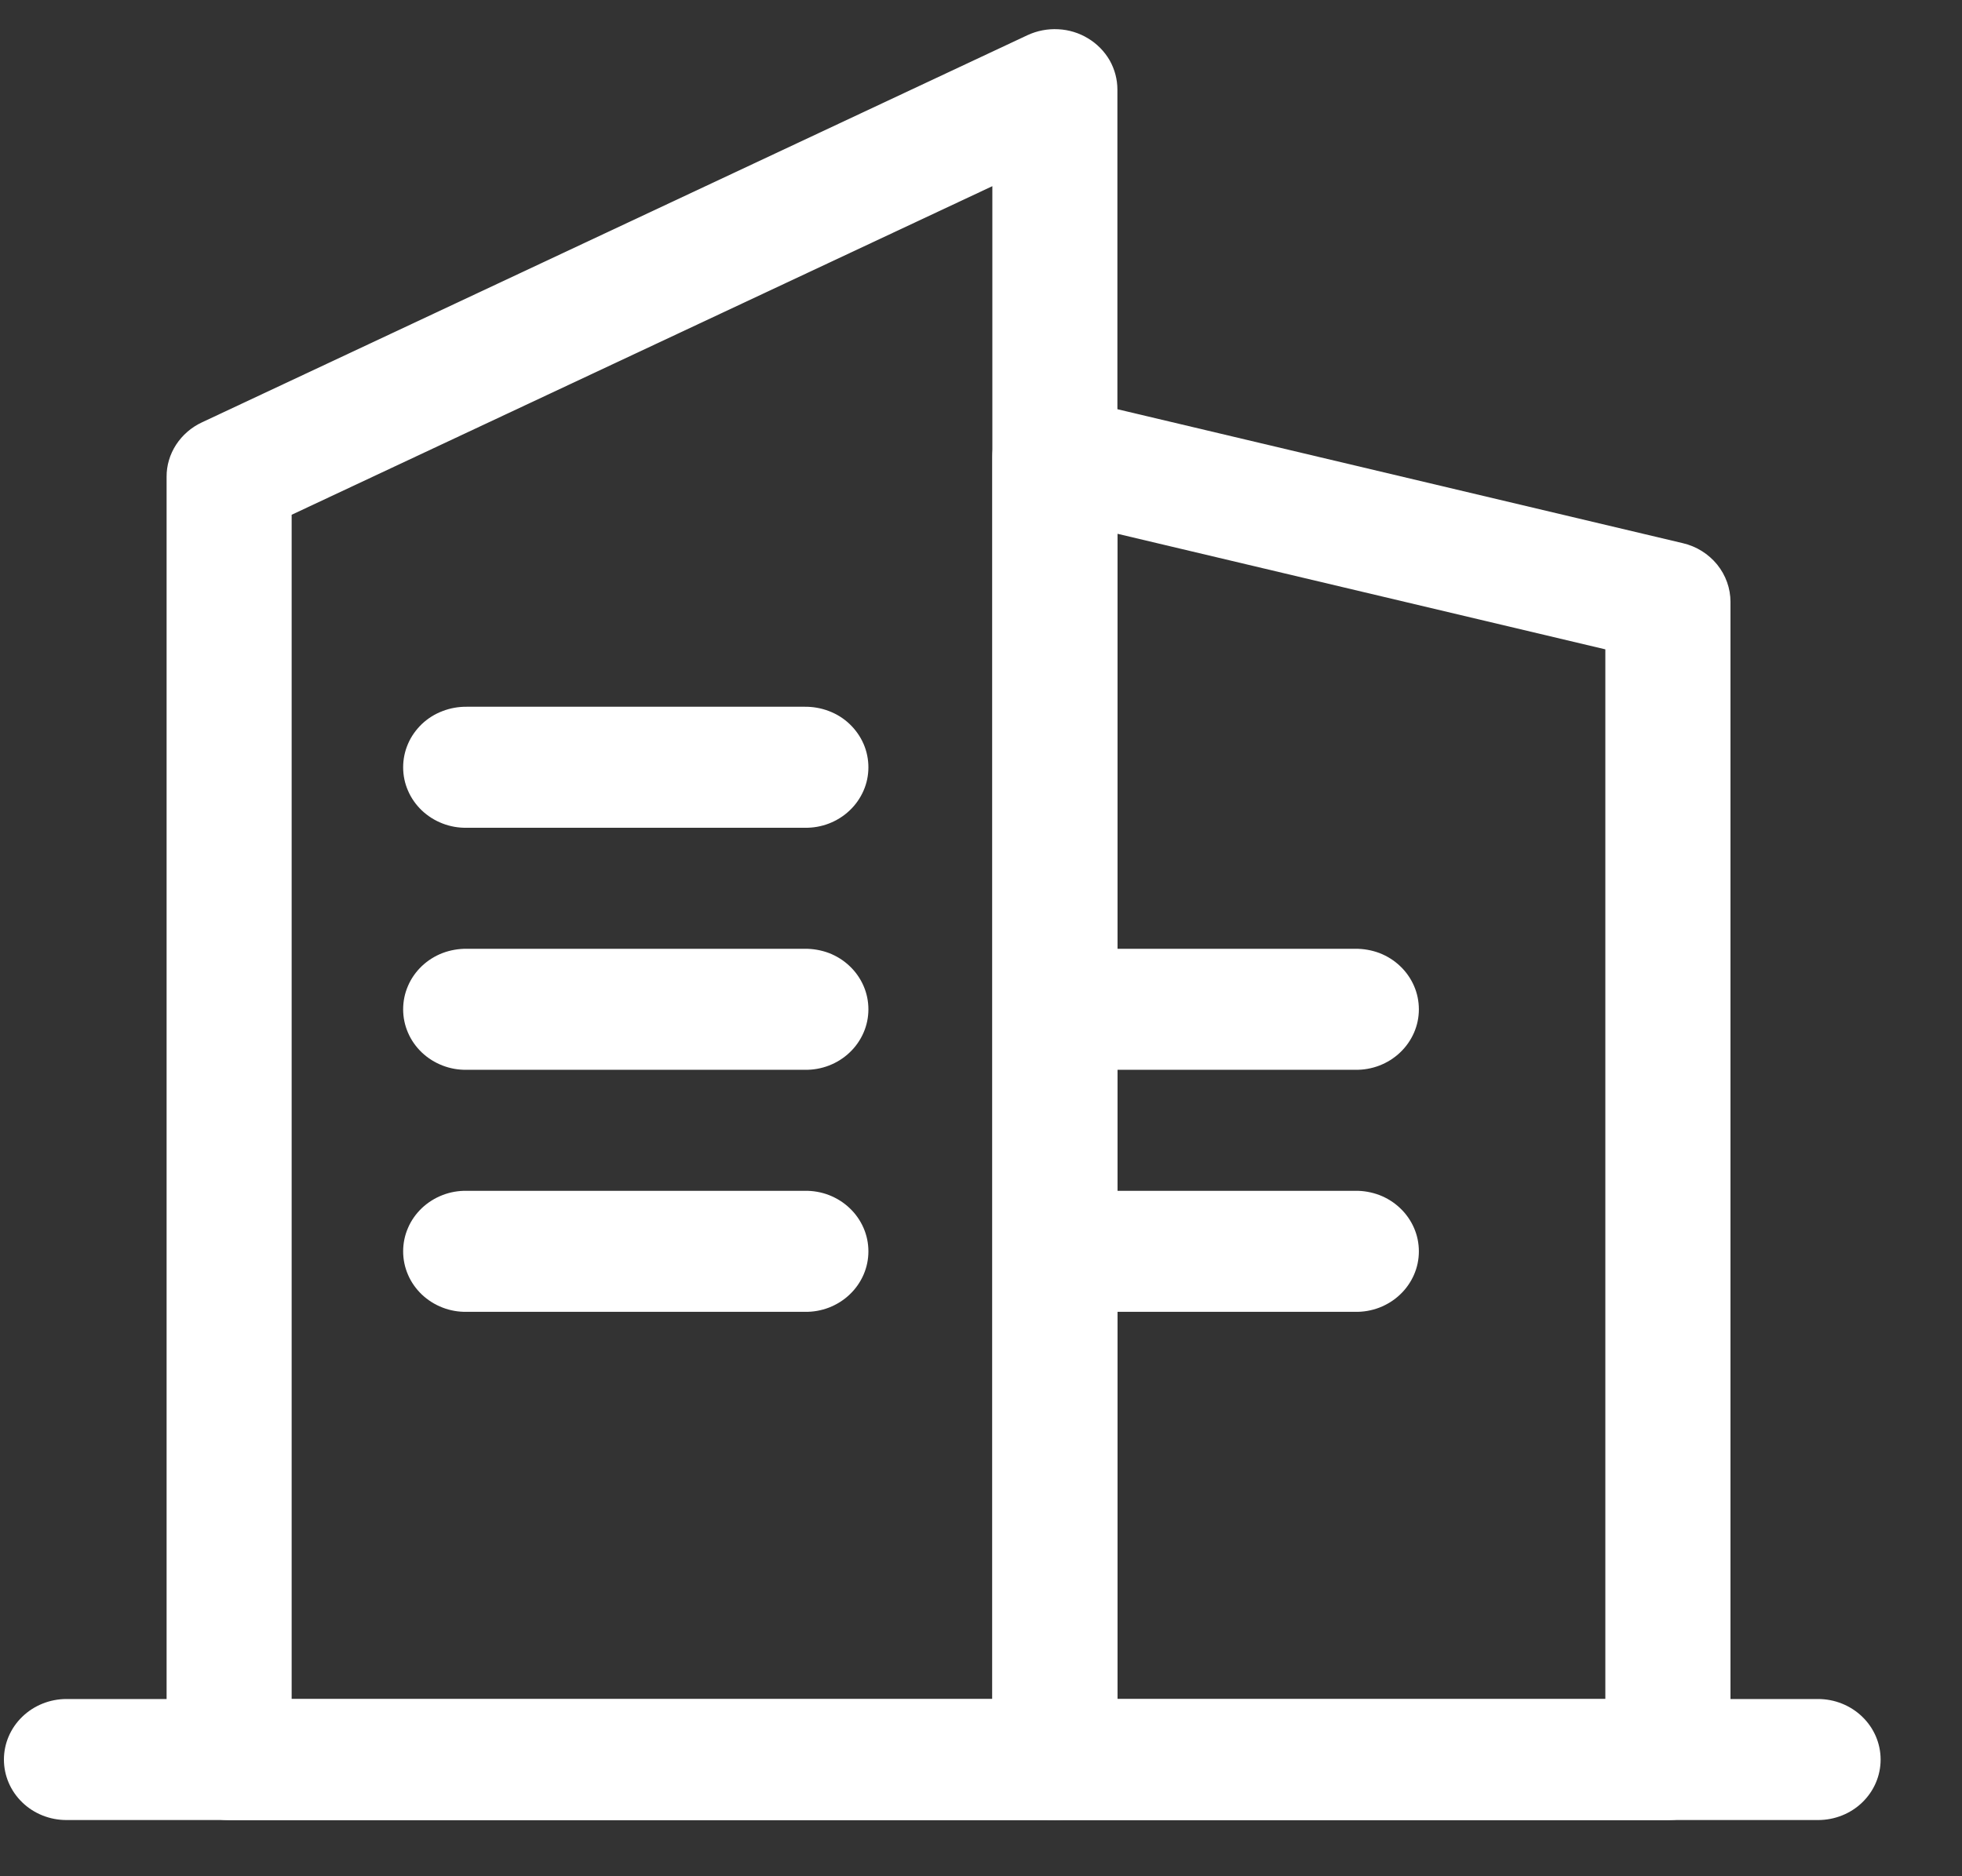
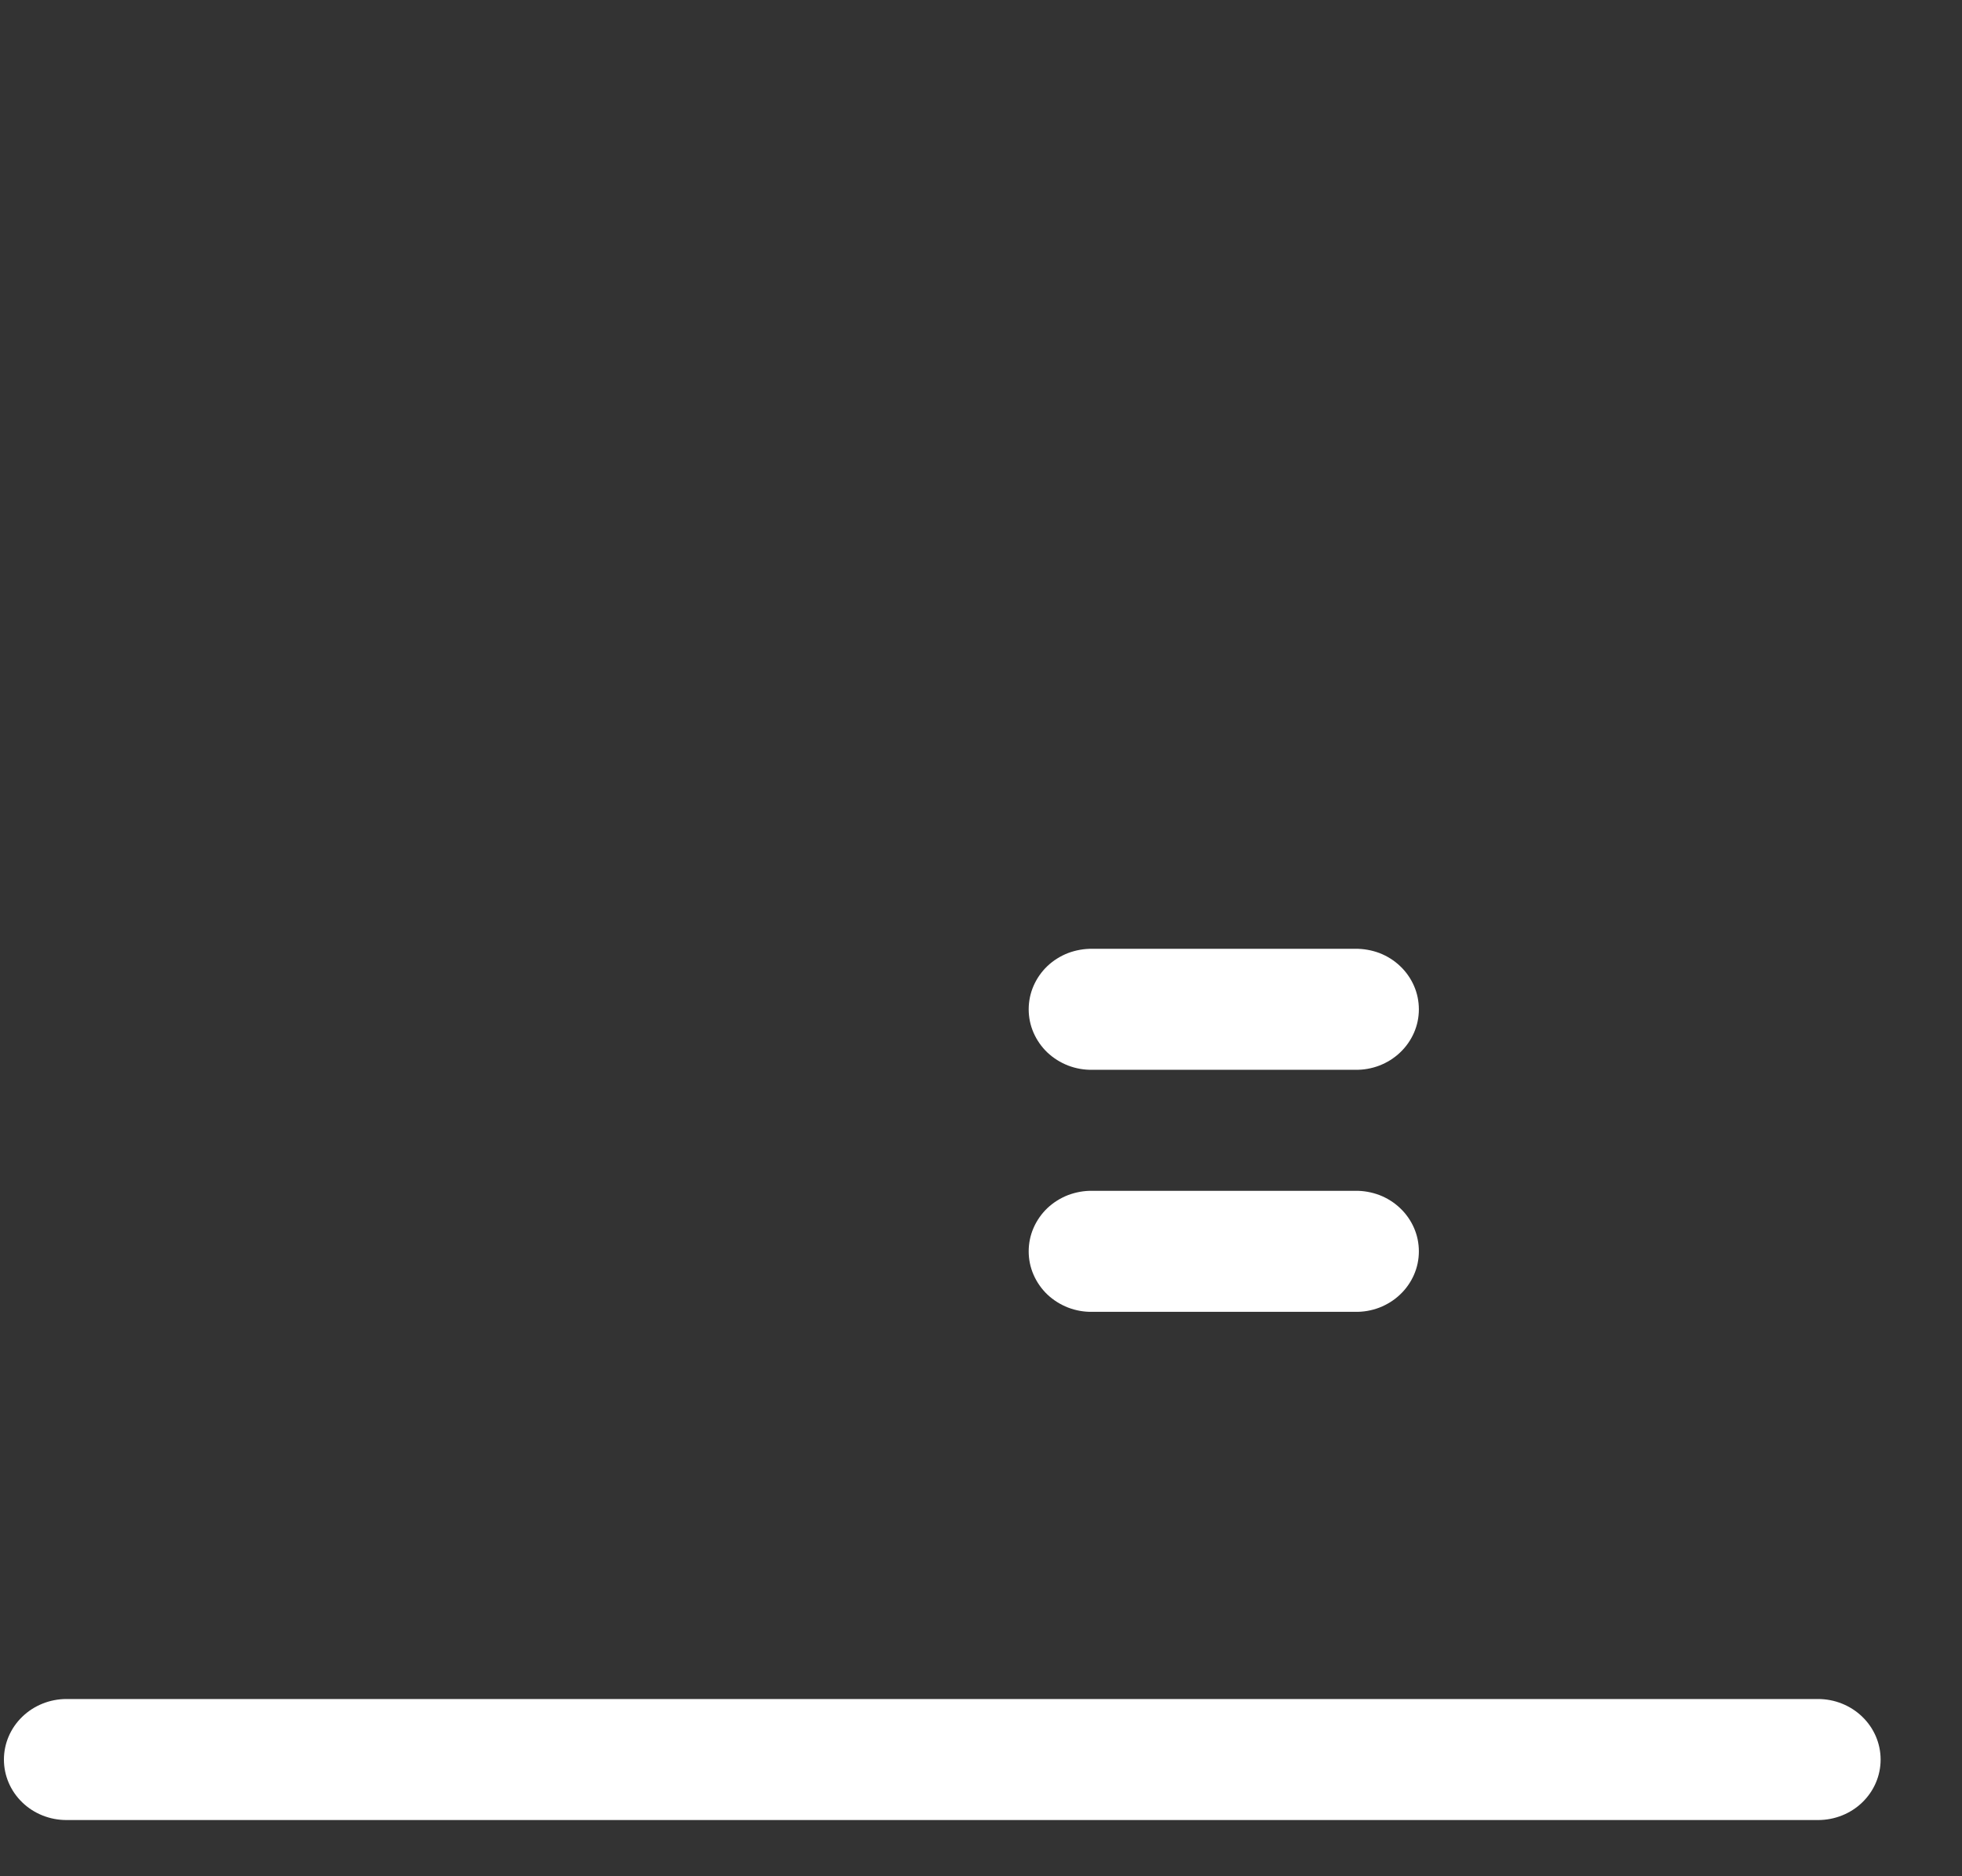
<svg xmlns="http://www.w3.org/2000/svg" width="23" height="22" viewBox="0 0 23 22" fill="none">
  <rect x="0" y="0" width="23" height="22" fill="#333333" stroke="none" />
  <path d="M15.886 12.544H12.806C12.709 12.546 12.612 12.529 12.521 12.494C12.431 12.459 12.348 12.407 12.278 12.341C12.209 12.275 12.154 12.196 12.116 12.109C12.078 12.022 12.059 11.929 12.059 11.835C12.059 11.741 12.078 11.647 12.116 11.56C12.154 11.473 12.209 11.394 12.278 11.328C12.348 11.262 12.431 11.21 12.521 11.175C12.612 11.141 12.709 11.124 12.806 11.125H15.886C15.983 11.124 16.08 11.141 16.171 11.175C16.261 11.21 16.344 11.262 16.413 11.328C16.483 11.394 16.538 11.473 16.576 11.56C16.614 11.647 16.633 11.741 16.633 11.835C16.633 11.929 16.614 12.022 16.576 12.109C16.538 12.196 16.483 12.275 16.413 12.341C16.344 12.407 16.261 12.459 16.171 12.494C16.08 12.529 15.983 12.546 15.886 12.544ZM15.886 15.382H12.806C12.709 15.384 12.612 15.367 12.521 15.332C12.431 15.297 12.348 15.245 12.278 15.179C12.209 15.113 12.154 15.034 12.116 14.947C12.078 14.86 12.059 14.767 12.059 14.673C12.059 14.578 12.078 14.485 12.116 14.398C12.154 14.311 12.209 14.232 12.278 14.166C12.348 14.1 12.431 14.048 12.521 14.013C12.612 13.979 12.709 13.961 12.806 13.963H15.886C15.983 13.961 16.08 13.979 16.171 14.013C16.261 14.048 16.344 14.1 16.413 14.166C16.483 14.232 16.538 14.311 16.576 14.398C16.614 14.485 16.633 14.578 16.633 14.673C16.633 14.767 16.614 14.86 16.576 14.947C16.538 15.034 16.483 15.113 16.413 15.179C16.344 15.245 16.261 15.297 16.171 15.332C16.08 15.367 15.983 15.384 15.886 15.382Z" fill="white" />
-   <path d="M12.366 21.342H2.686C2.59 21.342 2.494 21.323 2.405 21.288C2.316 21.252 2.235 21.2 2.167 21.134C2.099 21.068 2.045 20.99 2.008 20.904C1.971 20.817 1.953 20.725 1.953 20.632V5.591C1.952 5.458 1.991 5.328 2.064 5.215C2.138 5.102 2.242 5.011 2.366 4.953L12.046 0.412C12.158 0.36 12.282 0.336 12.406 0.343C12.53 0.349 12.65 0.386 12.755 0.45C12.861 0.514 12.947 0.602 13.008 0.707C13.068 0.813 13.099 0.931 13.099 1.051V20.632C13.099 20.82 13.022 21.001 12.884 21.134C12.747 21.267 12.56 21.342 12.366 21.342ZM3.419 19.922H11.633V2.183L3.419 6.036V19.922Z" fill="white" />
-   <path d="M19.553 21.342H12.367C12.27 21.342 12.175 21.323 12.086 21.288C11.997 21.252 11.916 21.2 11.848 21.134C11.78 21.068 11.726 20.99 11.689 20.904C11.652 20.817 11.633 20.725 11.633 20.632V5.355C11.633 5.247 11.659 5.141 11.707 5.045C11.756 4.948 11.826 4.863 11.914 4.797C12.001 4.73 12.103 4.684 12.212 4.662C12.321 4.639 12.433 4.64 12.541 4.666L19.727 6.369C19.887 6.406 20.028 6.495 20.13 6.62C20.231 6.745 20.286 6.899 20.286 7.058V20.632C20.286 20.82 20.209 21.001 20.071 21.134C19.934 21.267 19.747 21.342 19.553 21.342ZM13.1 19.922H18.819V7.614L13.1 6.259V19.922Z" fill="white" />
  <path d="M21.313 21.341H0.779C0.585 21.341 0.398 21.267 0.261 21.134C0.123 21.001 0.046 20.82 0.046 20.632C0.046 20.444 0.123 20.263 0.261 20.13C0.398 19.997 0.585 19.922 0.779 19.922H21.313C21.507 19.922 21.694 19.997 21.831 20.13C21.969 20.263 22.046 20.444 22.046 20.632C22.046 20.82 21.969 21.001 21.831 21.134C21.694 21.267 21.507 21.341 21.313 21.341Z" fill="white" />
-   <path d="M9.433 9.706H5.473C5.375 9.708 5.278 9.691 5.188 9.656C5.097 9.621 5.015 9.569 4.945 9.503C4.876 9.437 4.82 9.358 4.783 9.271C4.745 9.185 4.726 9.091 4.726 8.997C4.726 8.903 4.745 8.809 4.783 8.722C4.82 8.635 4.876 8.557 4.945 8.49C5.015 8.424 5.097 8.372 5.188 8.338C5.278 8.303 5.375 8.286 5.473 8.287H9.433C9.53 8.286 9.627 8.303 9.718 8.338C9.808 8.372 9.891 8.424 9.96 8.49C10.03 8.557 10.085 8.635 10.123 8.722C10.161 8.809 10.18 8.903 10.18 8.997C10.18 9.091 10.161 9.185 10.123 9.271C10.085 9.358 10.03 9.437 9.96 9.503C9.891 9.569 9.808 9.621 9.718 9.656C9.627 9.691 9.53 9.708 9.433 9.706ZM9.433 12.544H5.473C5.375 12.546 5.278 12.529 5.188 12.494C5.097 12.459 5.015 12.407 4.945 12.341C4.876 12.275 4.82 12.196 4.783 12.109C4.745 12.022 4.726 11.929 4.726 11.835C4.726 11.74 4.745 11.647 4.783 11.56C4.82 11.473 4.876 11.394 4.945 11.328C5.015 11.262 5.097 11.21 5.188 11.175C5.278 11.141 5.375 11.124 5.473 11.125H9.433C9.53 11.124 9.627 11.141 9.718 11.175C9.808 11.21 9.891 11.262 9.96 11.328C10.03 11.394 10.085 11.473 10.123 11.56C10.161 11.647 10.18 11.74 10.18 11.835C10.18 11.929 10.161 12.022 10.123 12.109C10.085 12.196 10.03 12.275 9.96 12.341C9.891 12.407 9.808 12.459 9.718 12.494C9.627 12.529 9.53 12.546 9.433 12.544ZM9.433 15.382H5.473C5.375 15.384 5.278 15.367 5.188 15.332C5.097 15.297 5.015 15.245 4.945 15.179C4.876 15.113 4.82 15.034 4.783 14.947C4.745 14.86 4.726 14.767 4.726 14.673C4.726 14.578 4.745 14.485 4.783 14.398C4.82 14.311 4.876 14.232 4.945 14.166C5.015 14.1 5.097 14.048 5.188 14.013C5.278 13.978 5.375 13.961 5.473 13.963H9.433C9.53 13.961 9.627 13.978 9.718 14.013C9.808 14.048 9.891 14.1 9.96 14.166C10.03 14.232 10.085 14.311 10.123 14.398C10.161 14.485 10.18 14.578 10.18 14.673C10.18 14.767 10.161 14.86 10.123 14.947C10.085 15.034 10.03 15.113 9.96 15.179C9.891 15.245 9.808 15.297 9.718 15.332C9.627 15.367 9.53 15.384 9.433 15.382Z" fill="white" />
</svg>